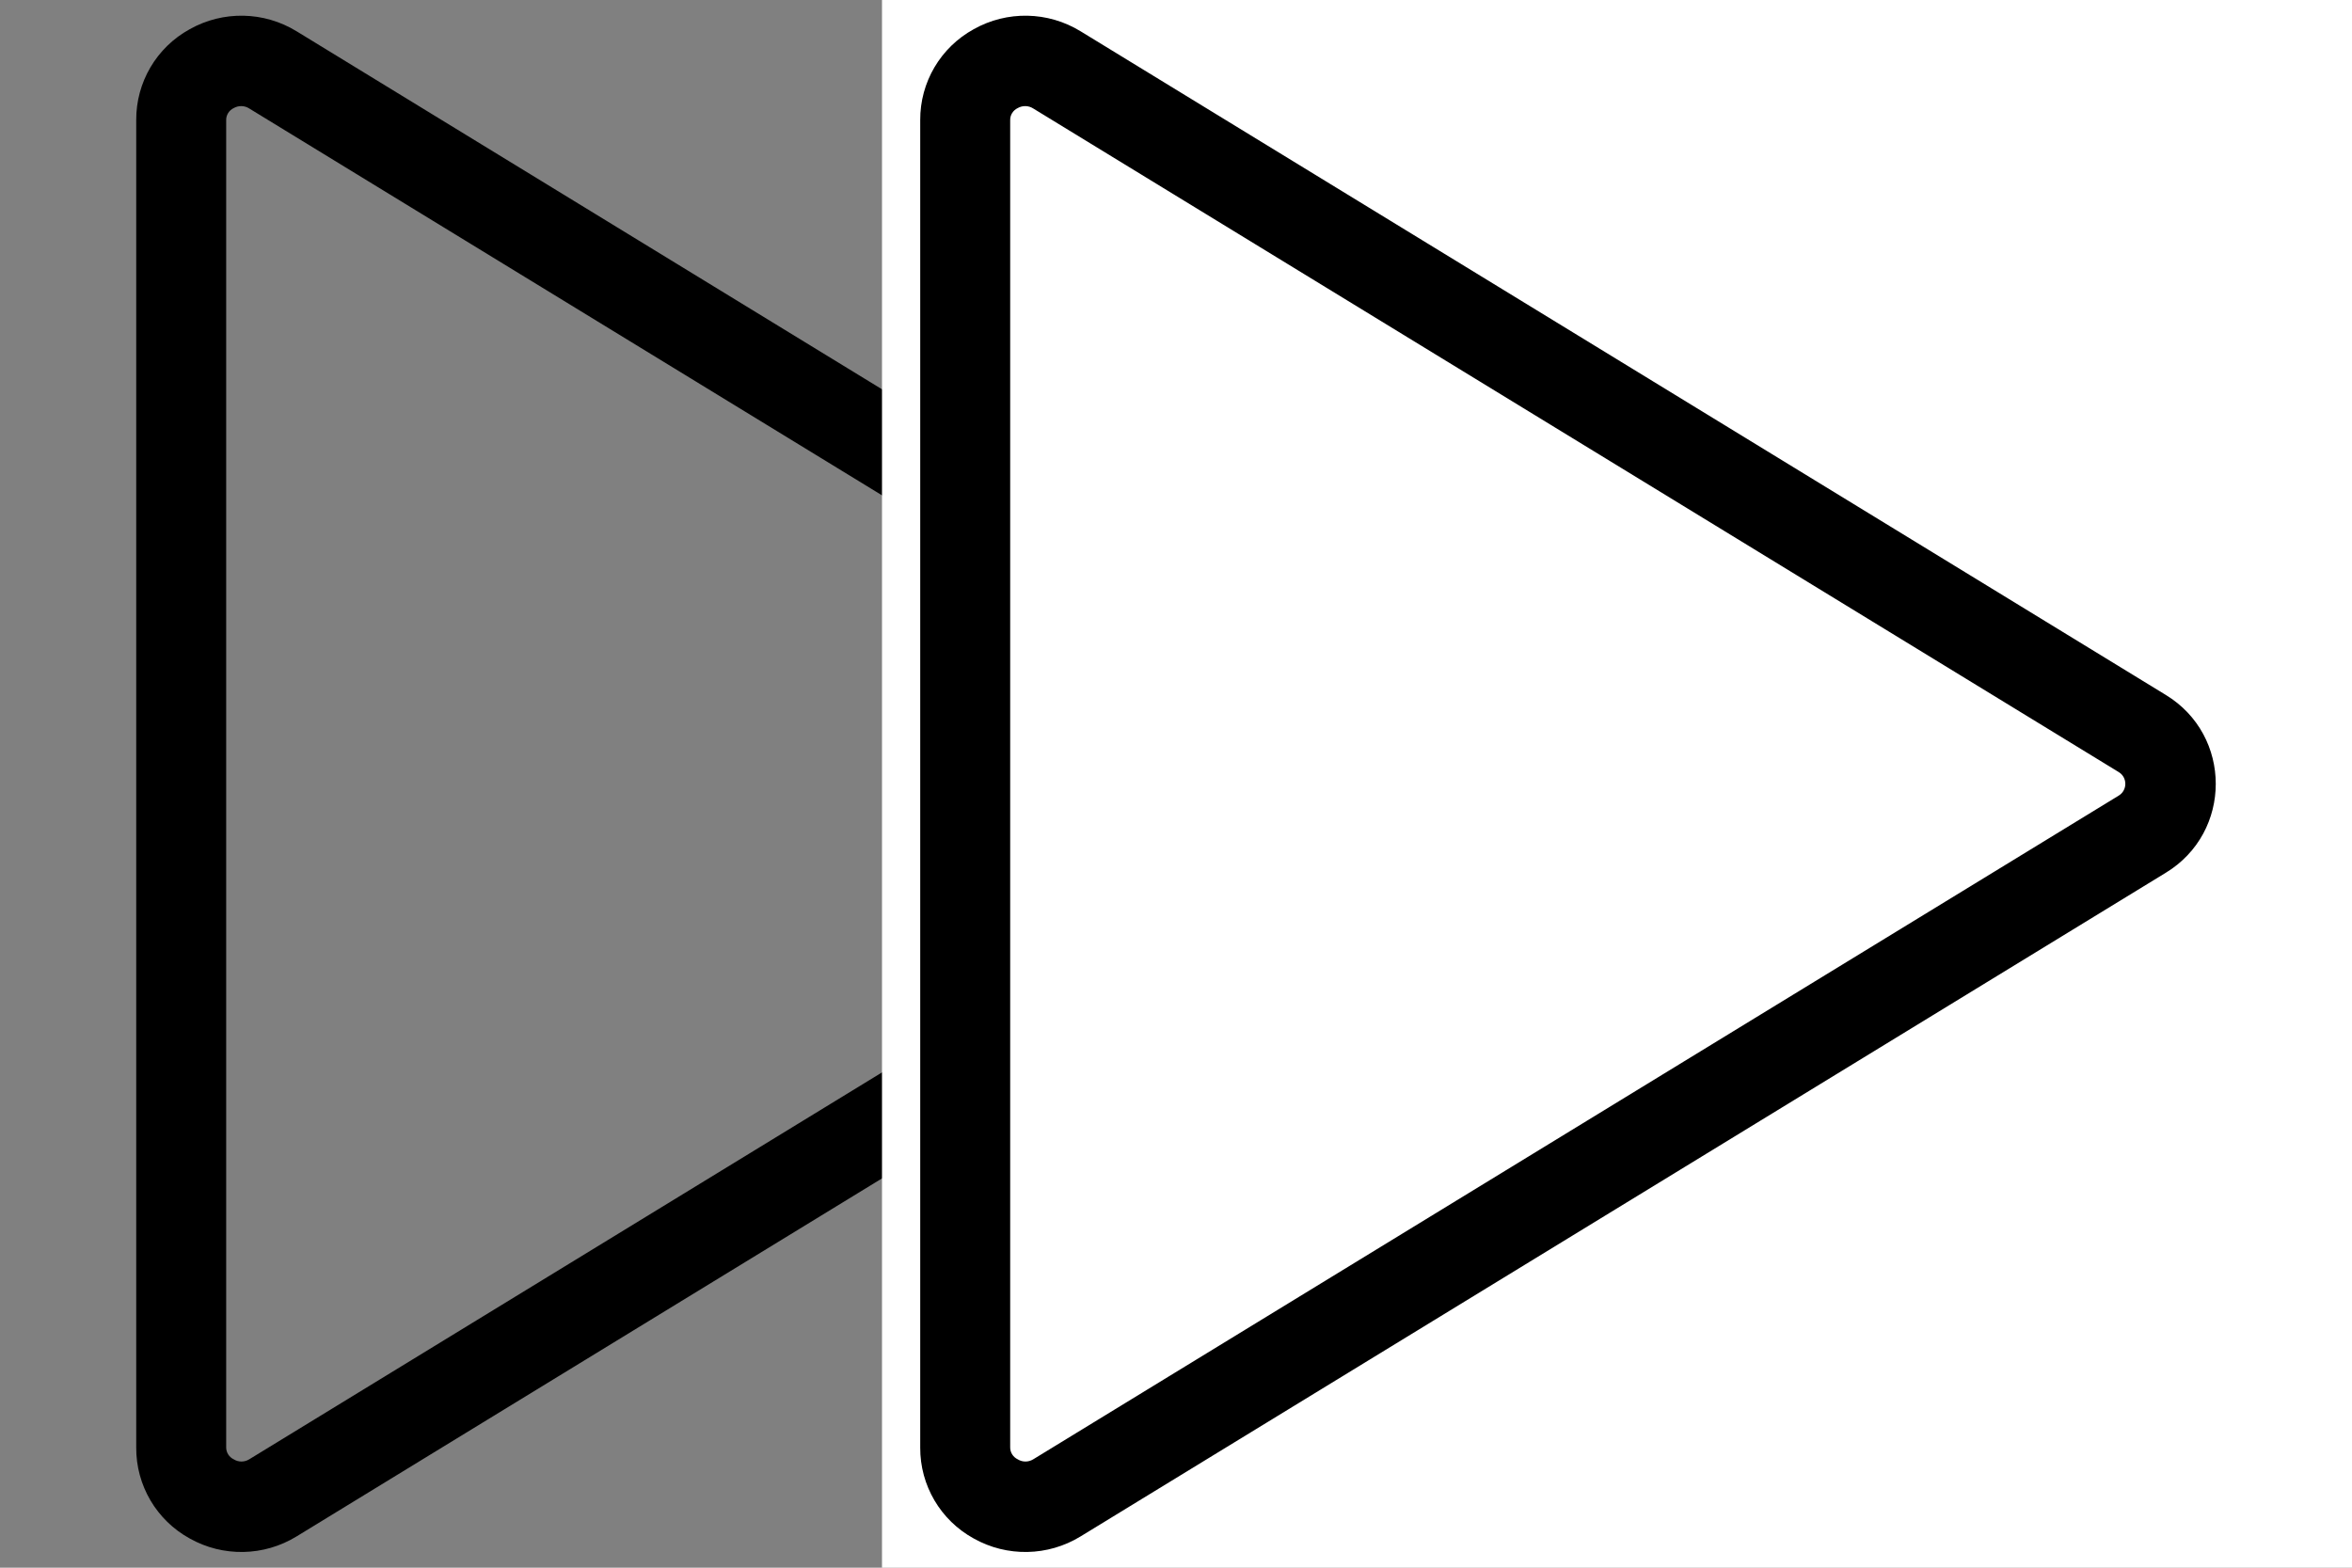
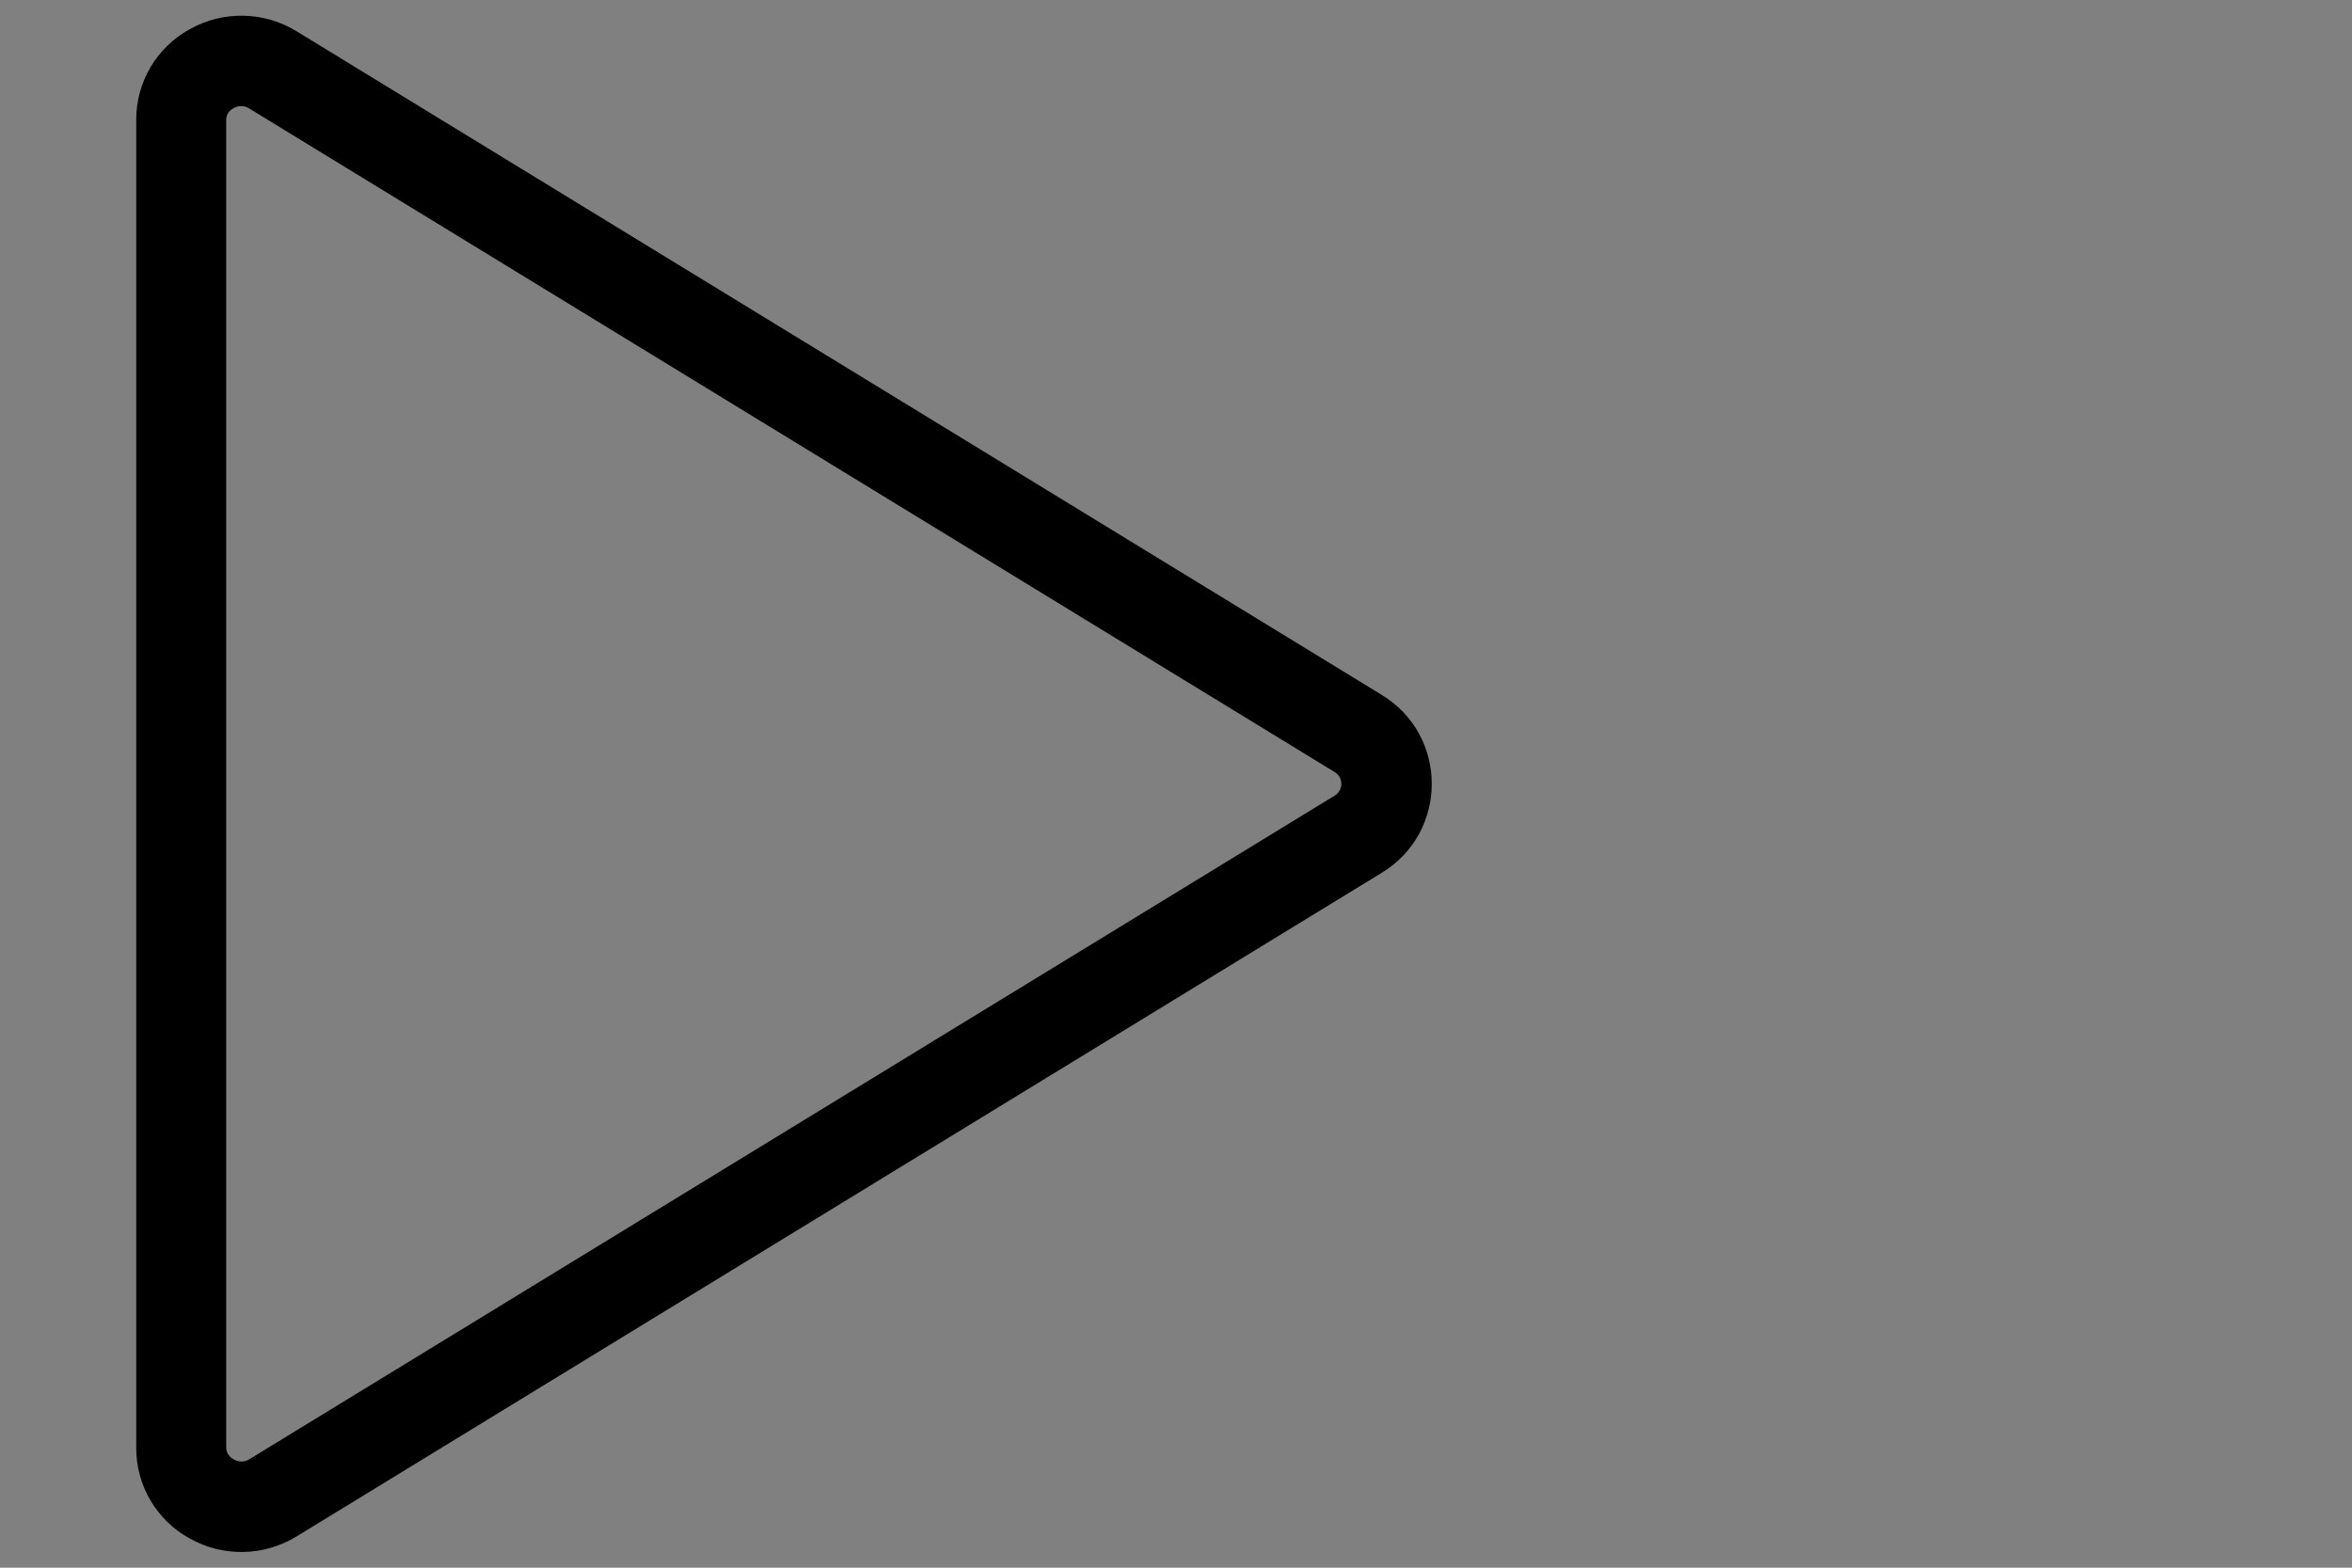
<svg xmlns="http://www.w3.org/2000/svg" width="24" height="16" viewBox="0 0 24 16" fill="none">
  <rect x="0" y="0" width="24" height="16" fill="#808080" stroke="none" />
  <path d="M14.099 7.092L3.026 0.319C2.693 0.115 2.276 0.107 1.936 0.298C1.597 0.484 1.388 0.84 1.39 1.226V14.774C1.388 15.16 1.597 15.516 1.936 15.702C2.276 15.893 2.693 15.885 3.026 15.681L14.099 8.908C14.78 8.494 14.78 7.506 14.099 7.092ZM13.618 8.121L2.543 14.894C2.494 14.924 2.433 14.924 2.385 14.894C2.337 14.871 2.307 14.823 2.308 14.77V1.226C2.307 1.174 2.337 1.126 2.385 1.103C2.41 1.089 2.438 1.082 2.466 1.083C2.493 1.084 2.52 1.092 2.543 1.107L13.618 7.879C13.71 7.933 13.71 8.067 13.618 8.121Z" fill="black" />
-   <rect width="15" height="16" transform="translate(9)" fill="white" />
-   <path d="M22.099 7.092L11.026 0.319C10.693 0.115 10.276 0.107 9.936 0.298C9.597 0.484 9.388 0.84 9.39 1.226V14.774C9.388 15.16 9.597 15.516 9.936 15.702C10.276 15.893 10.693 15.885 11.026 15.681L22.099 8.908C22.78 8.494 22.78 7.506 22.099 7.092ZM21.618 8.121L10.543 14.894C10.494 14.924 10.433 14.924 10.385 14.894C10.337 14.871 10.307 14.823 10.308 14.77V1.226C10.307 1.174 10.337 1.126 10.385 1.103C10.409 1.089 10.438 1.082 10.466 1.083C10.493 1.084 10.52 1.092 10.543 1.107L21.618 7.879C21.71 7.933 21.71 8.067 21.618 8.121Z" fill="black" />
</svg>